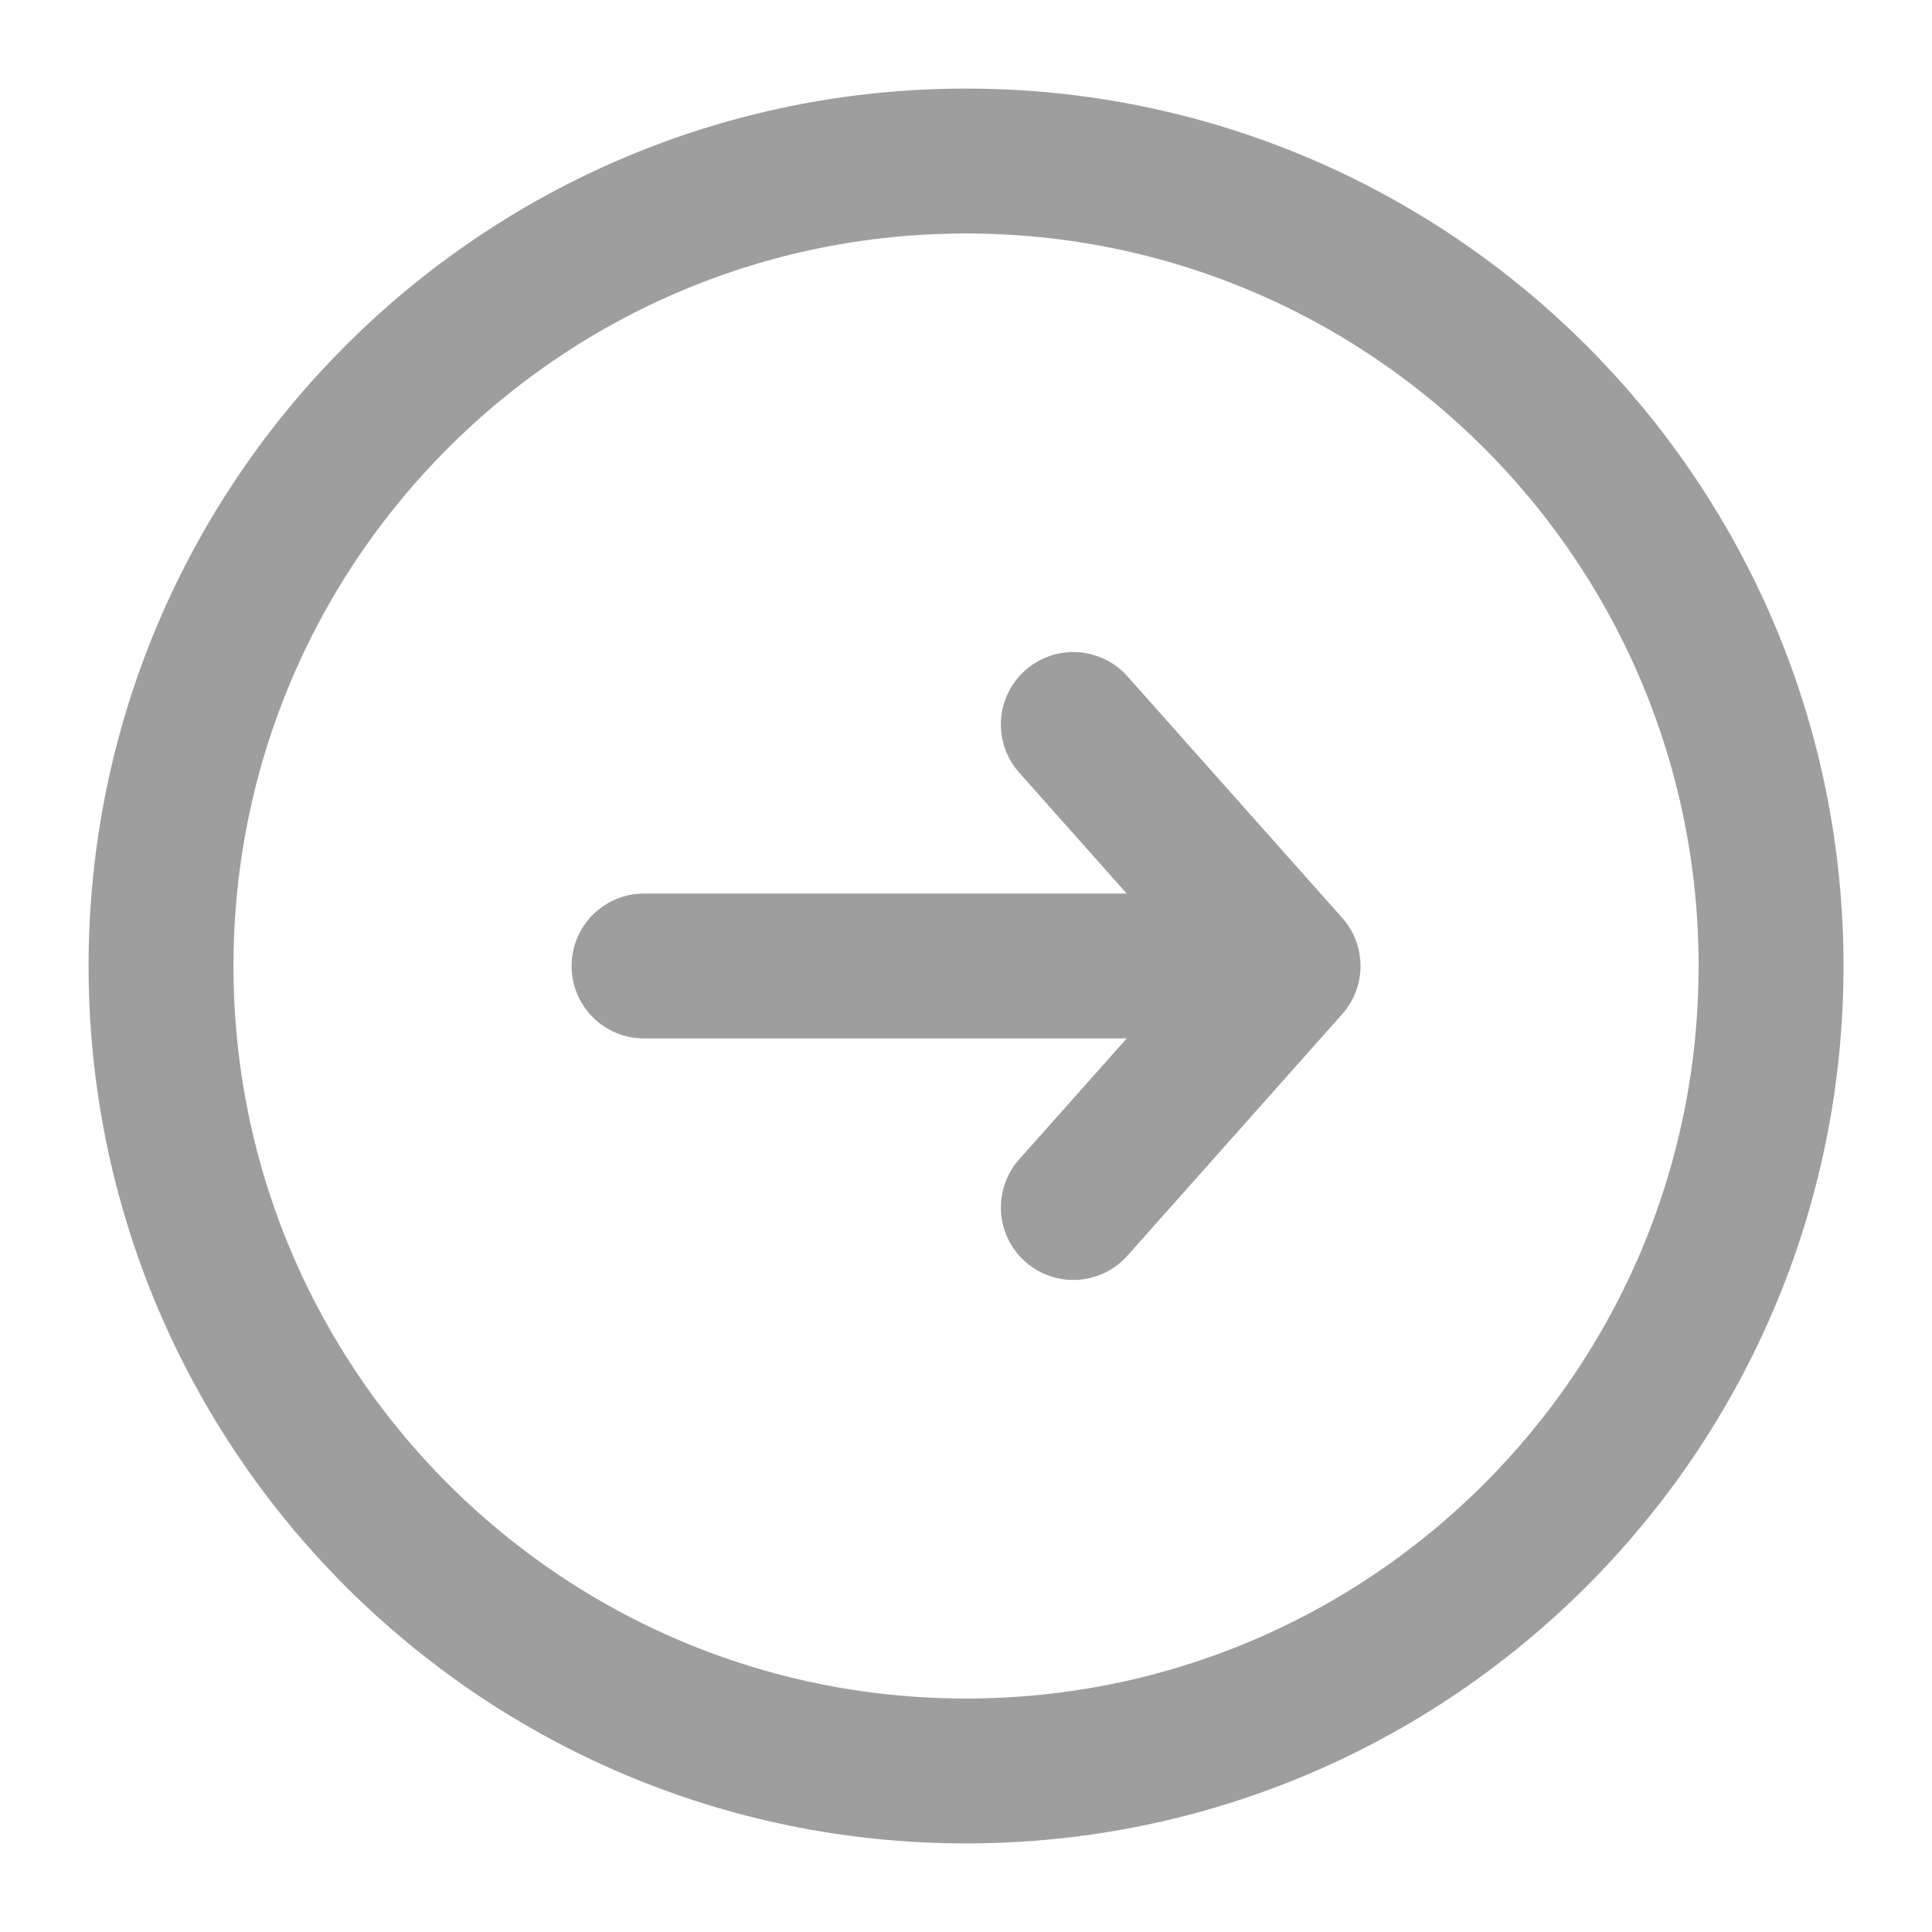
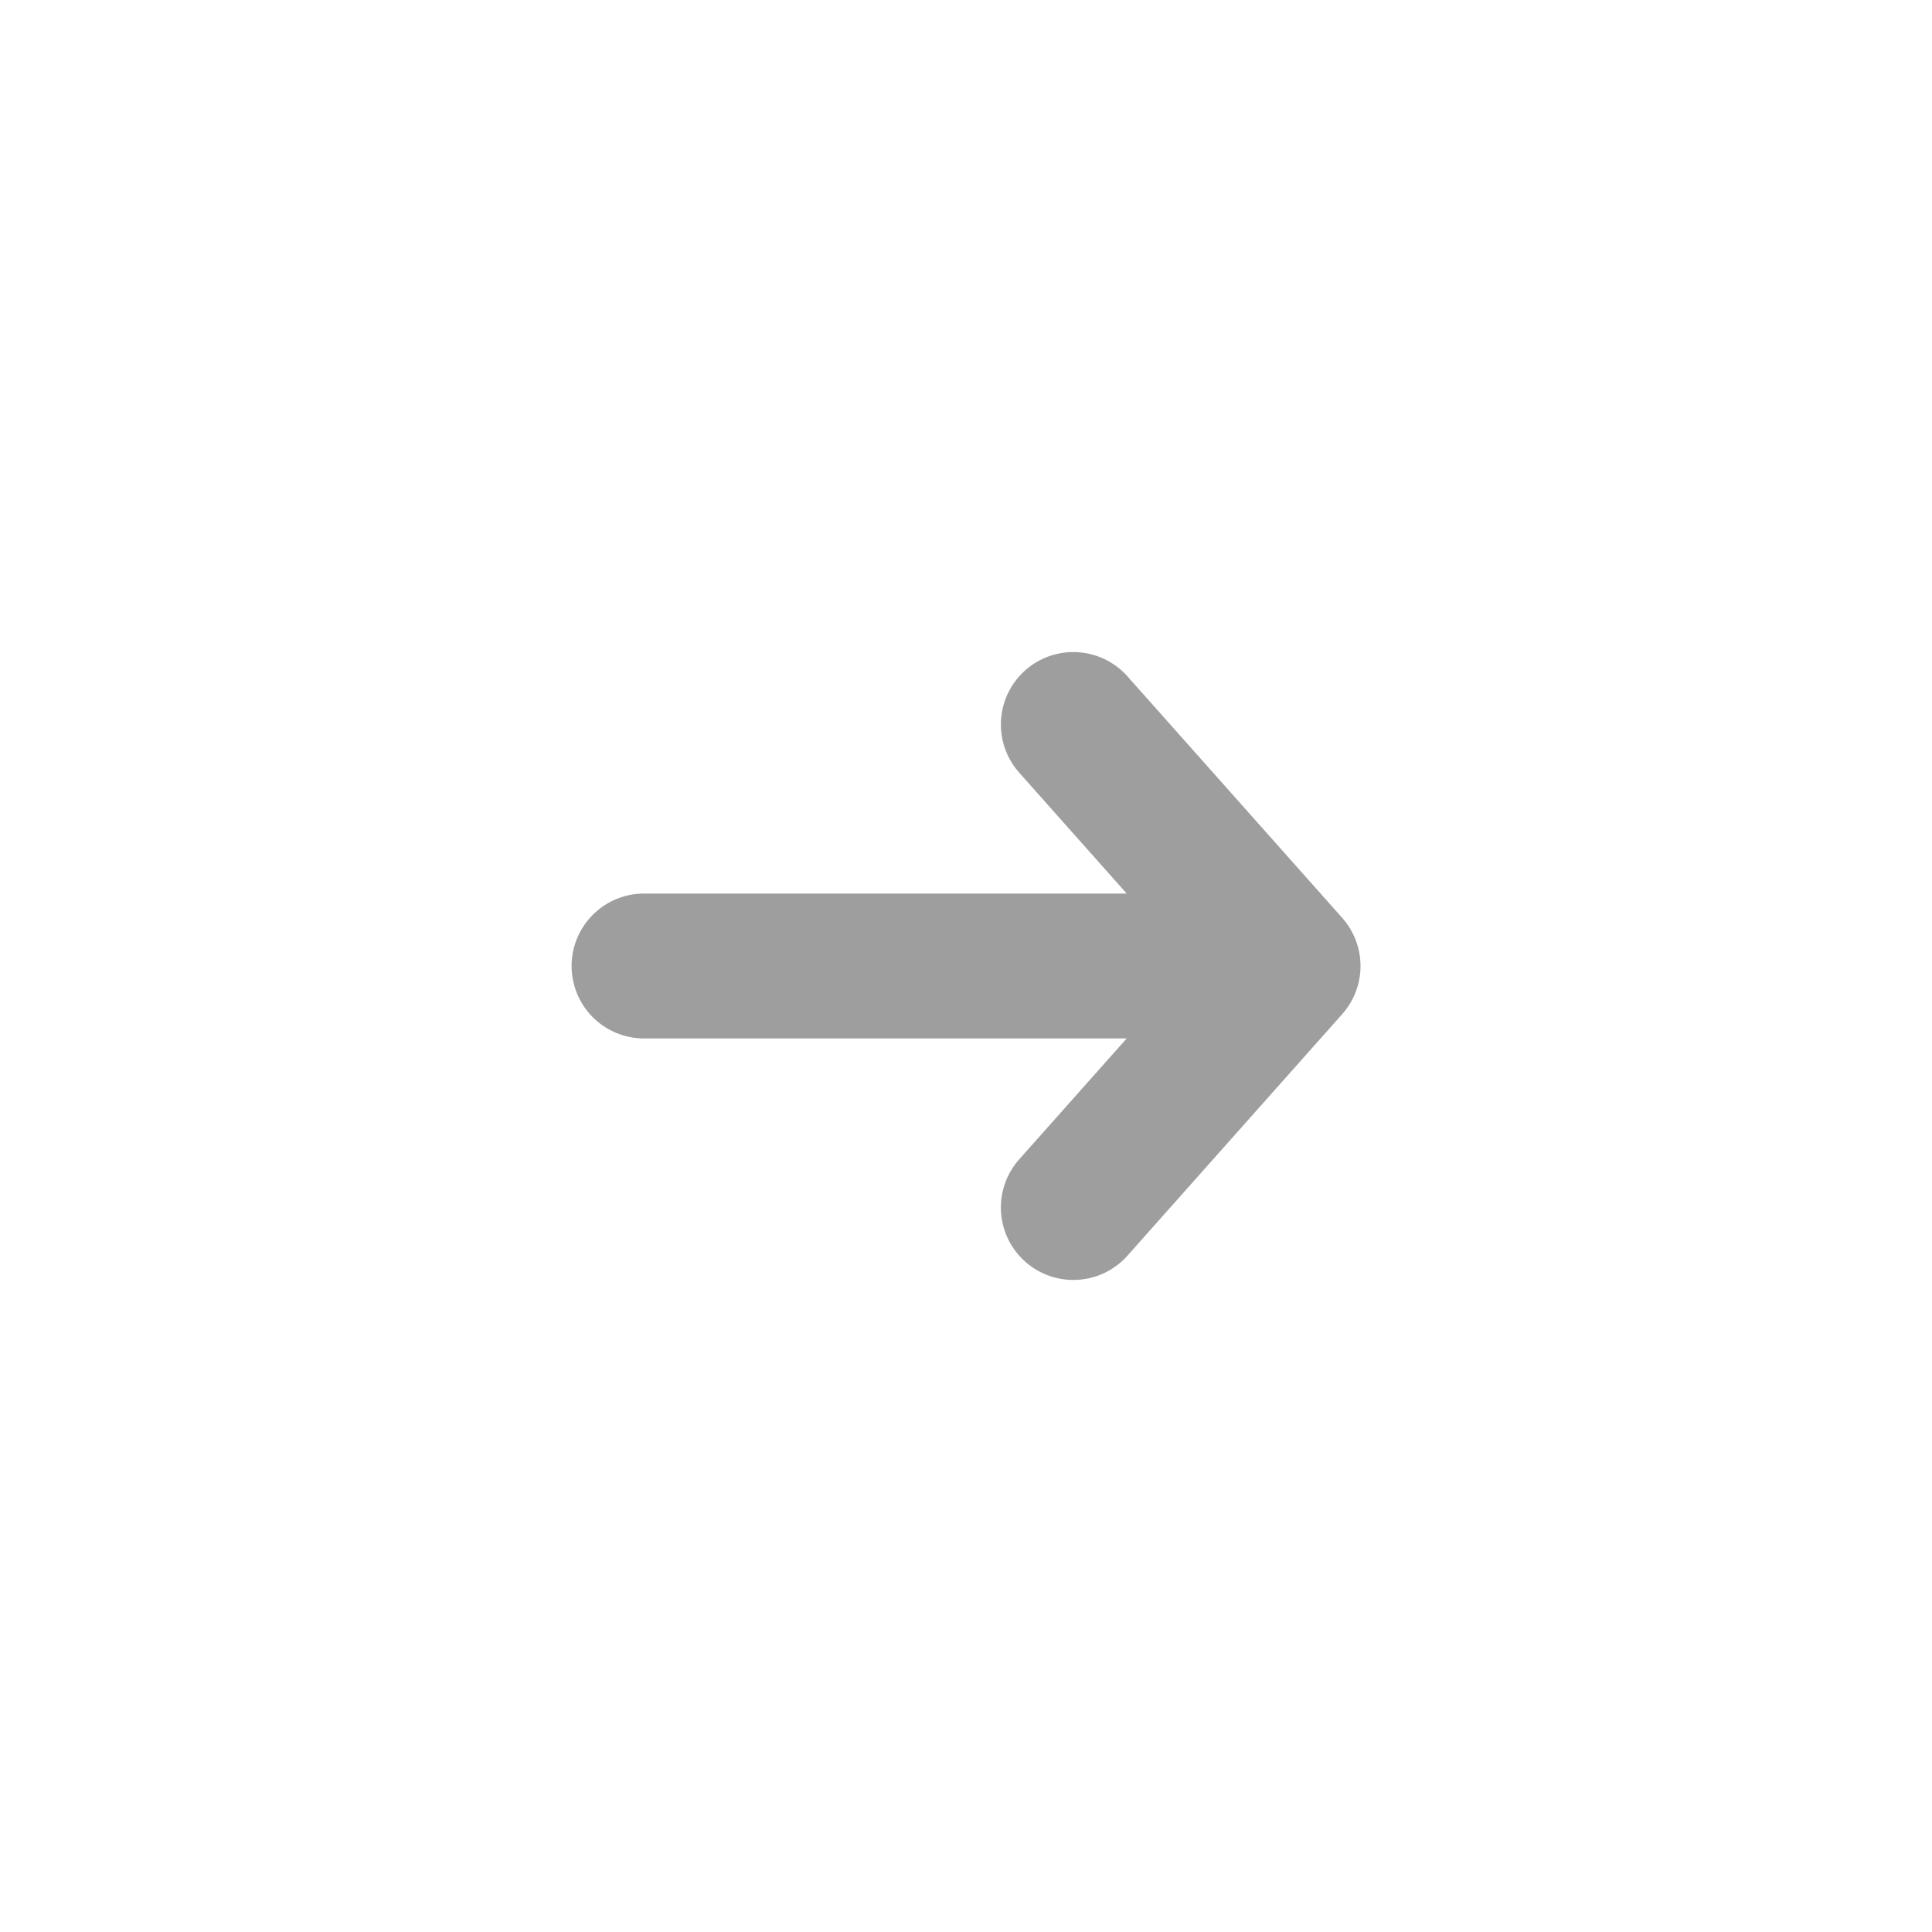
<svg xmlns="http://www.w3.org/2000/svg" width="20" height="20" viewBox="0 0 20 20" fill="none">
  <g id="next">
-     <path id="Vector" d="M10 18.333C14.603 18.333 18.334 14.602 18.334 10C18.334 5.398 14.603 1.667 10 1.667C5.398 1.667 1.667 5.398 1.667 10C1.667 14.602 5.398 18.333 10 18.333Z" stroke="#9E9E9E" stroke-width="1.5" stroke-linejoin="round" />
    <path id="Vector_2" d="M6.667 10H13.334M13.334 10L11.111 7.5M13.334 10L11.111 12.5" stroke="#9E9E9E" stroke-width="1.5" stroke-linecap="round" stroke-linejoin="round" />
  </g>
</svg>